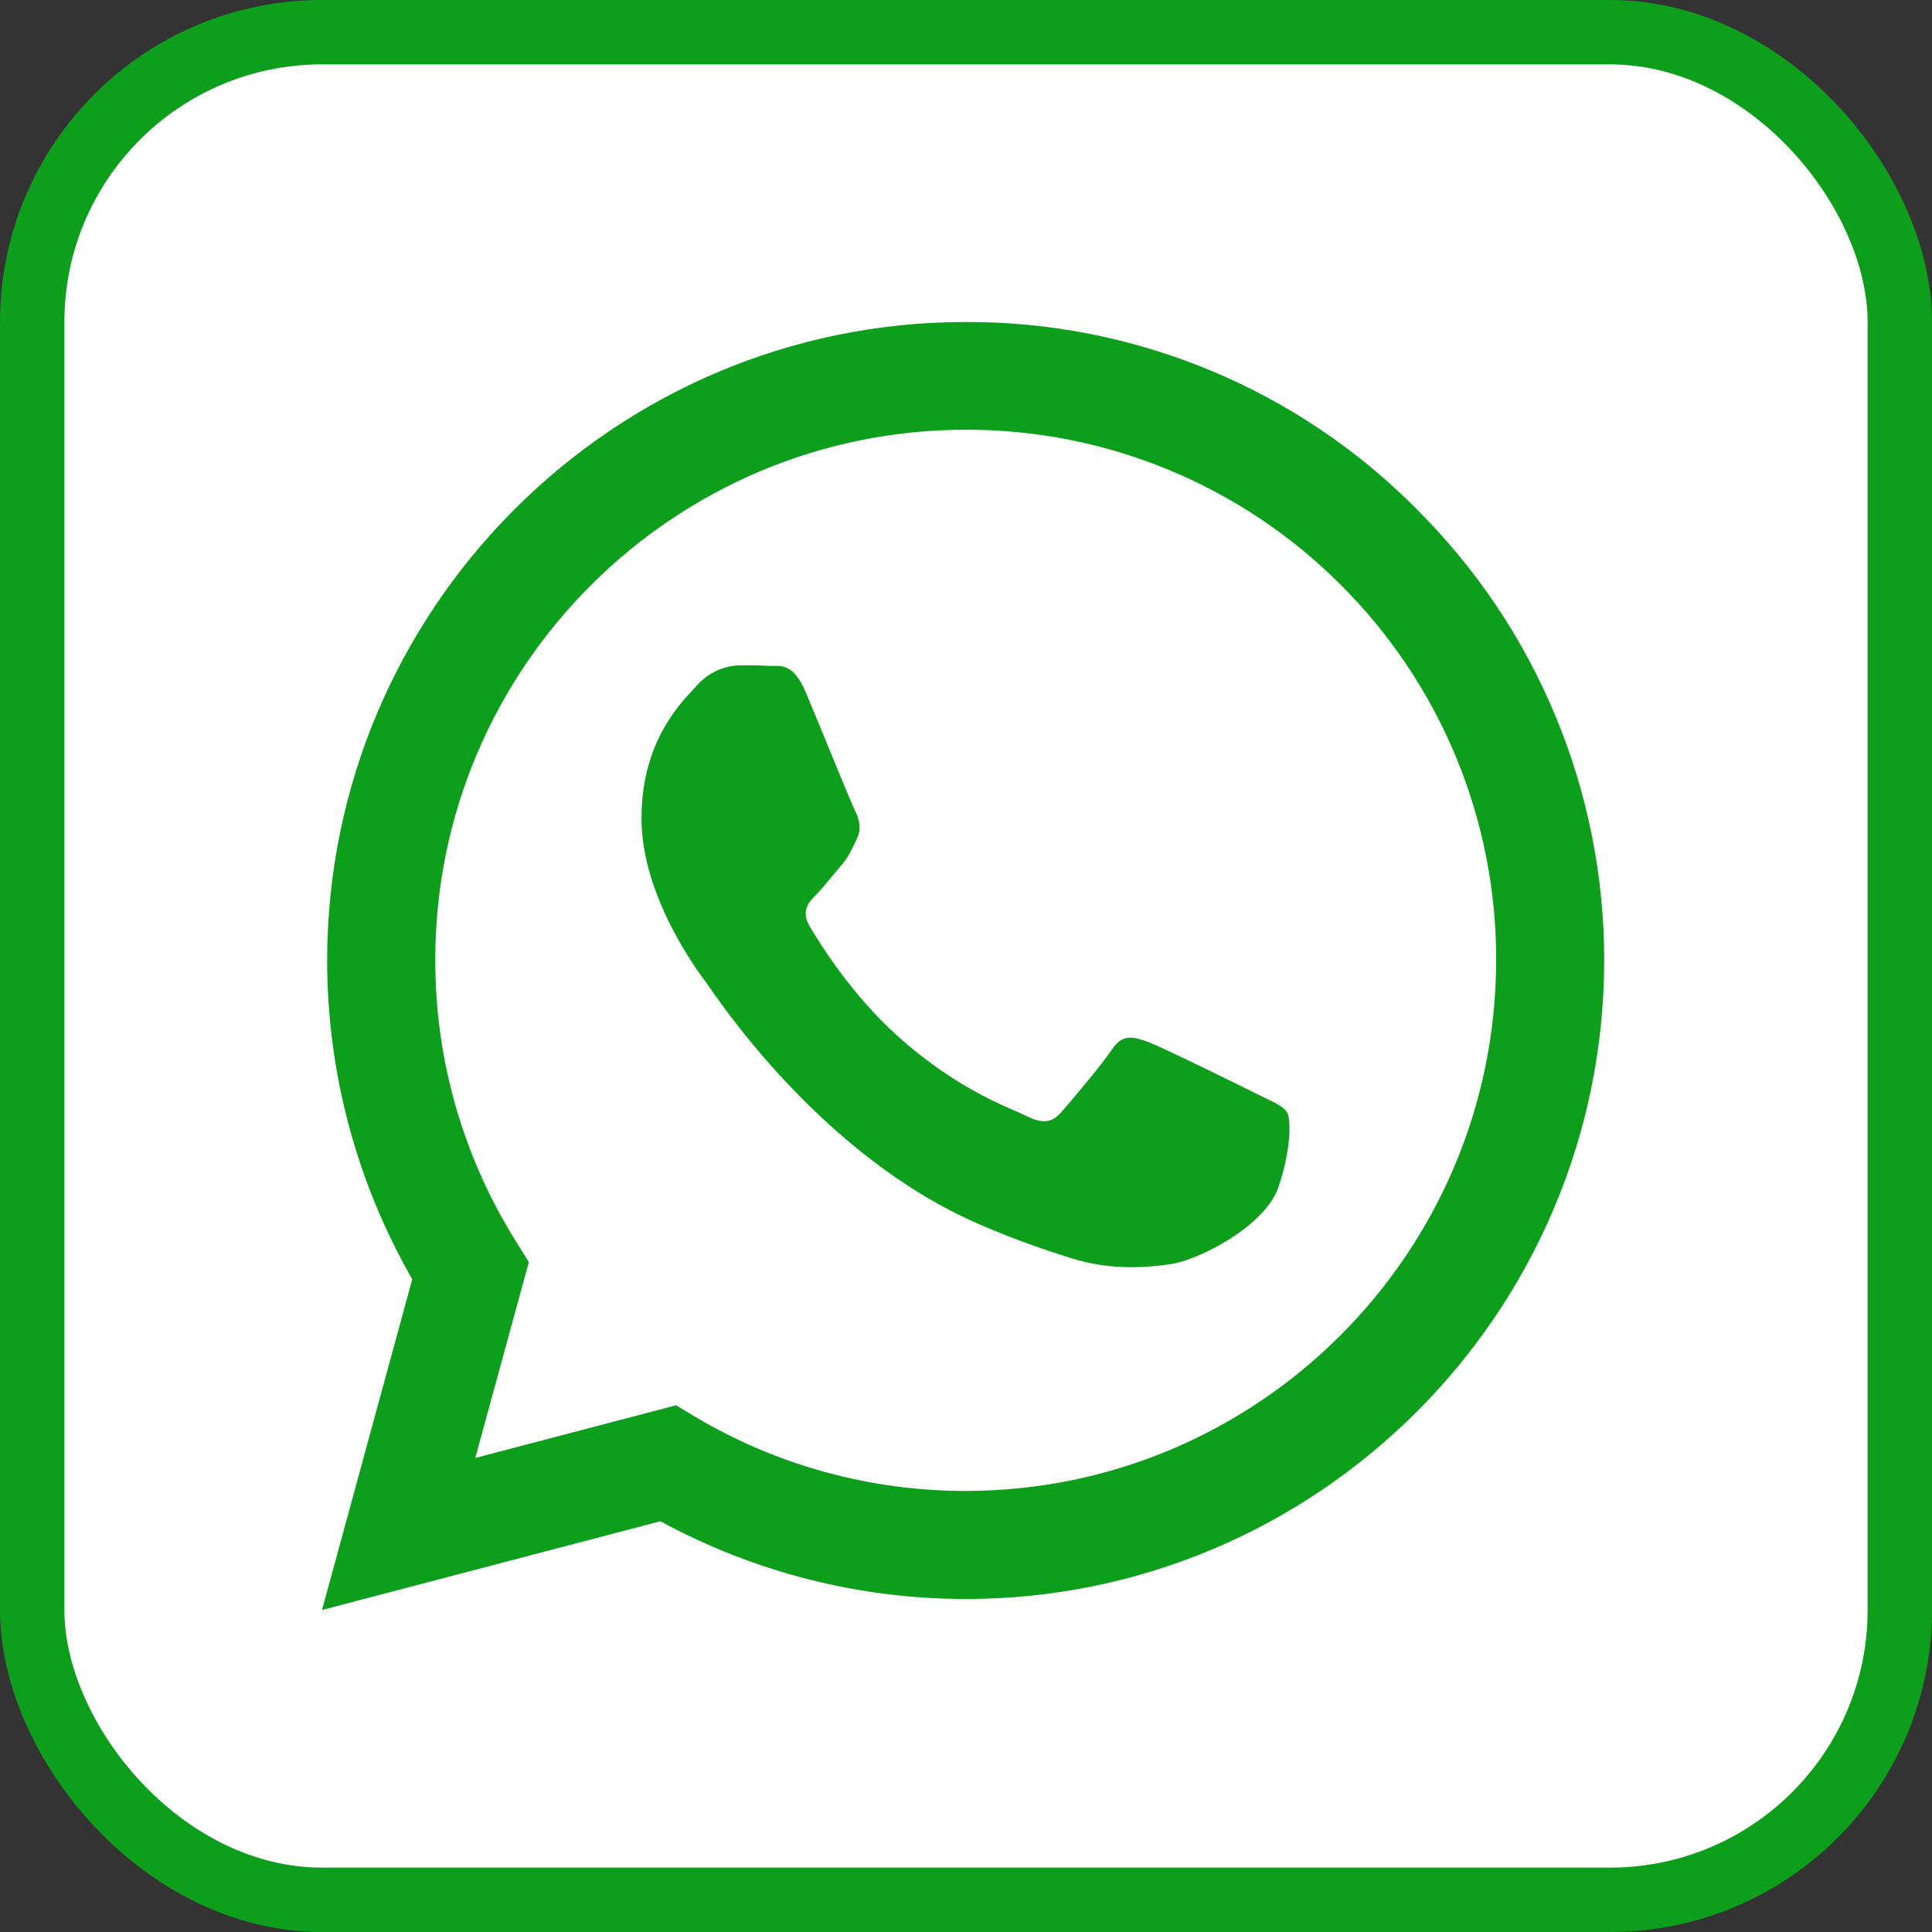
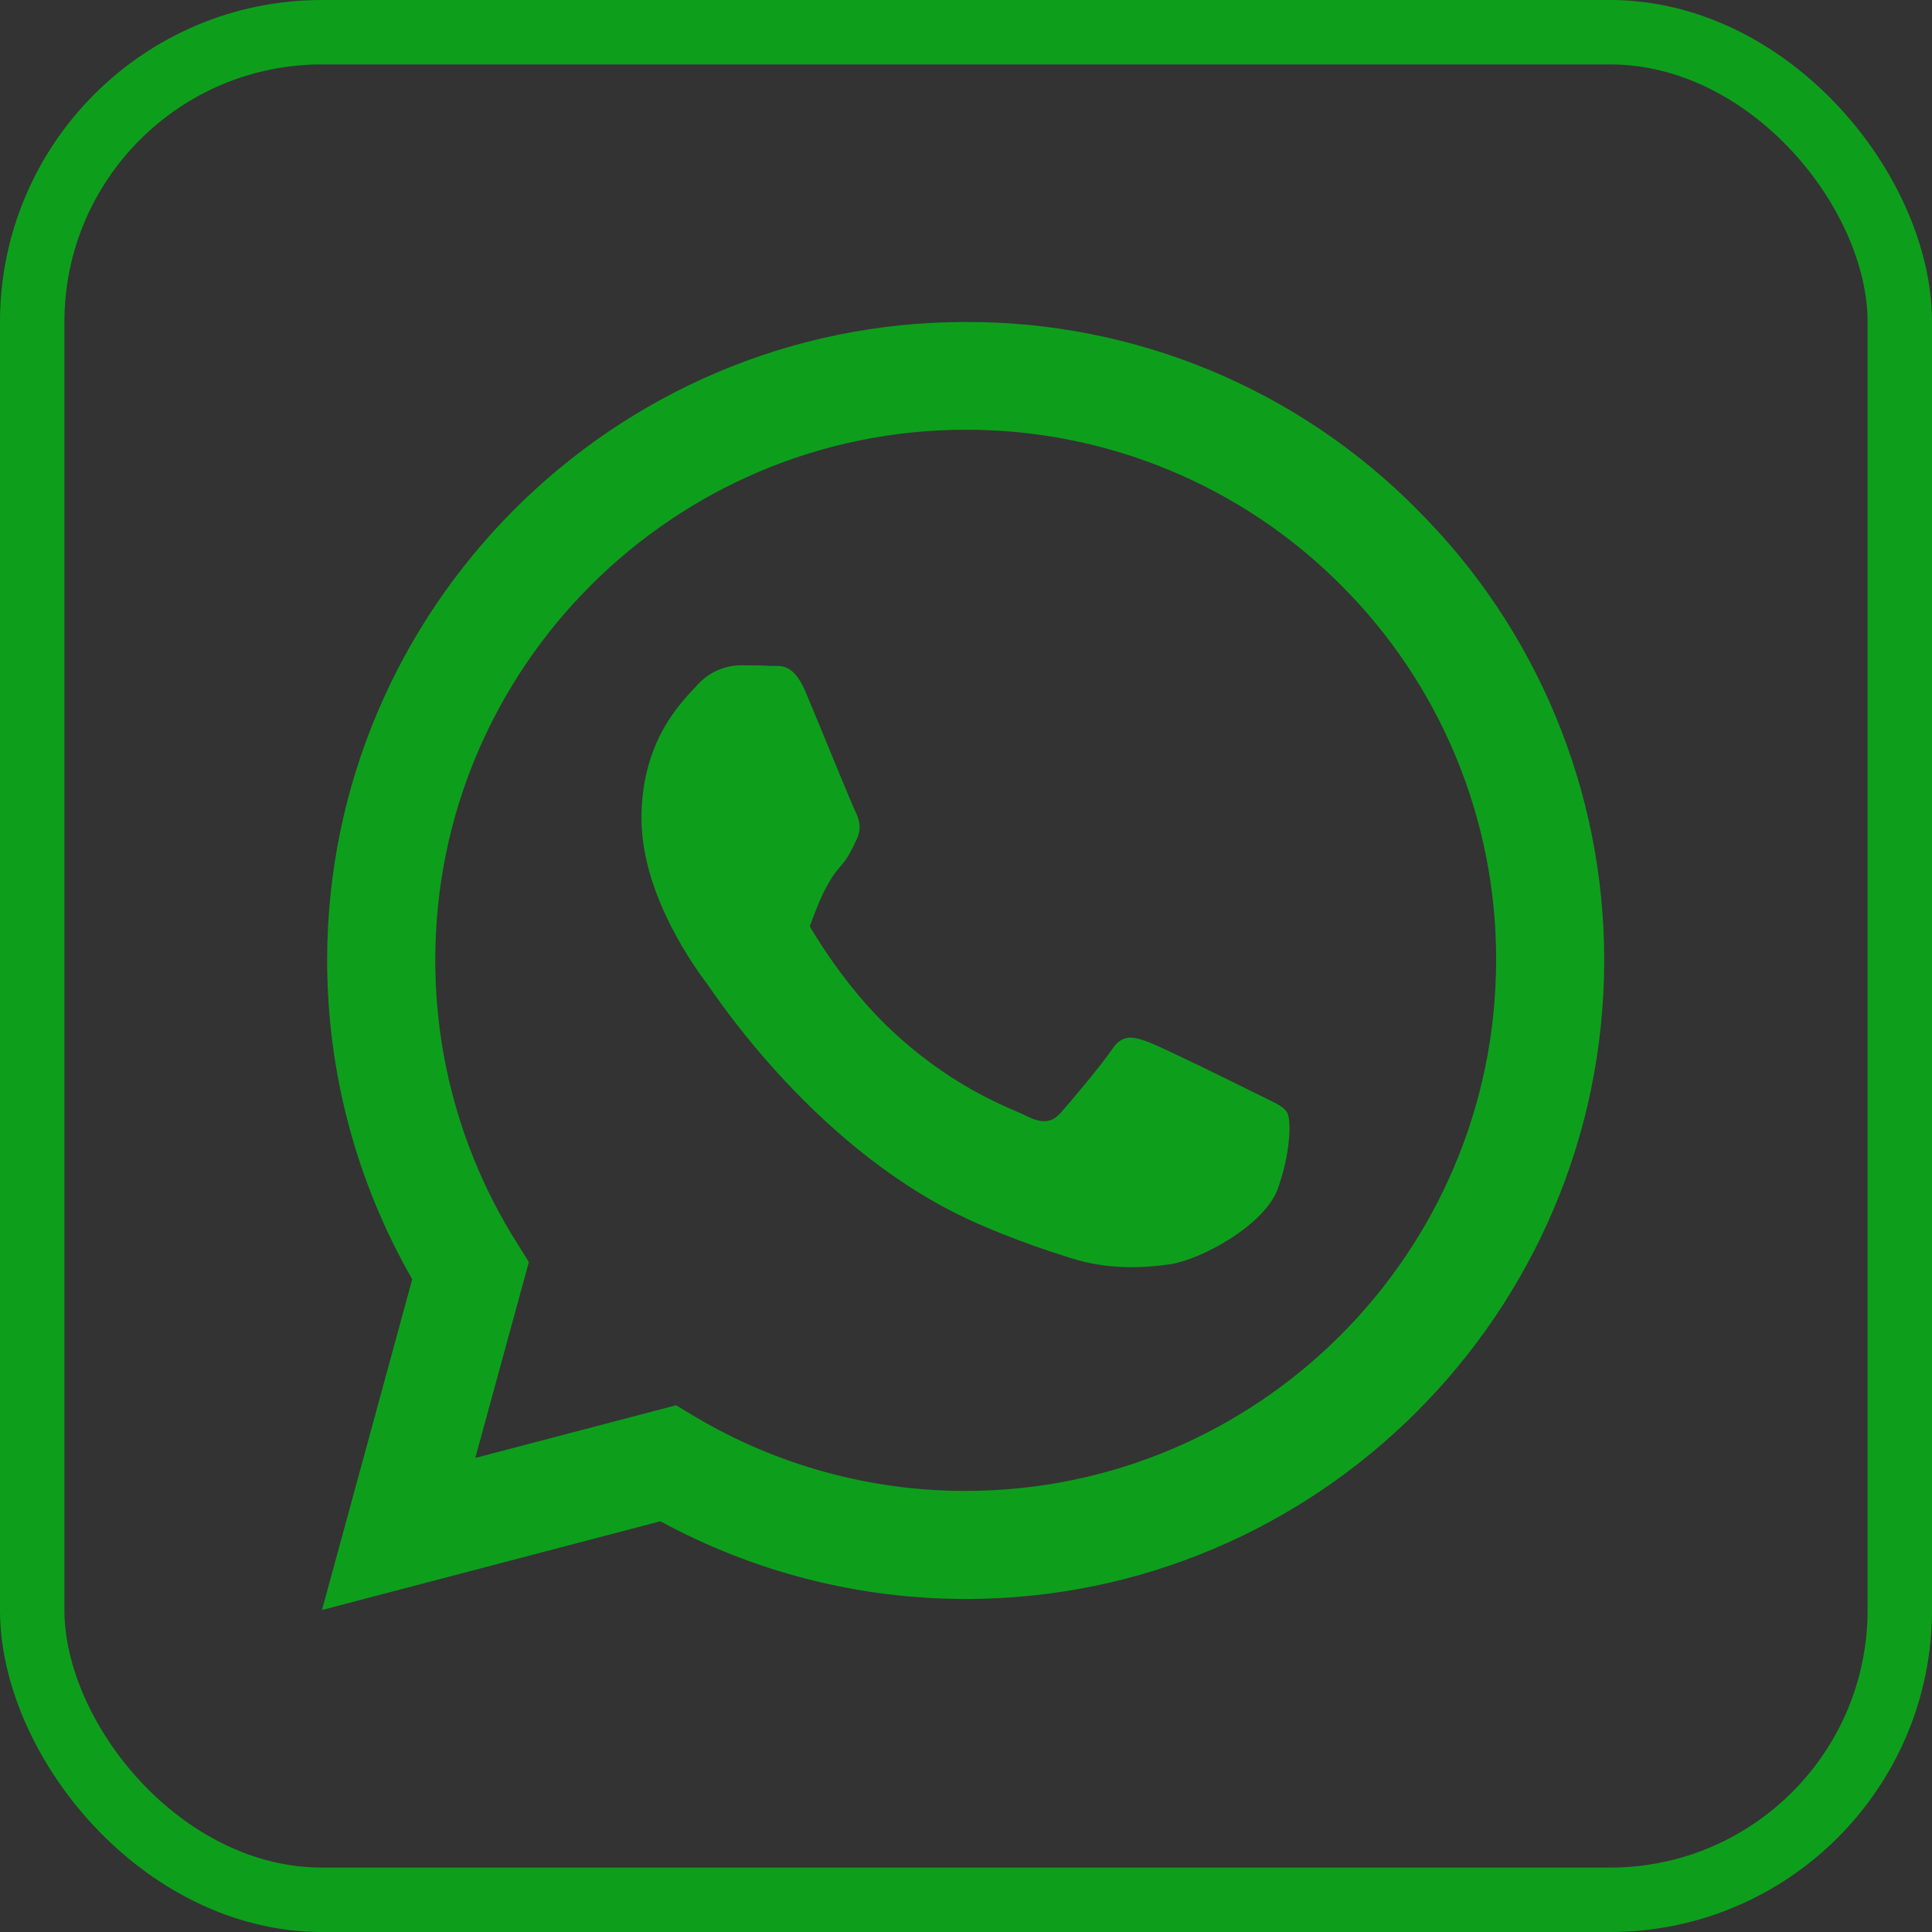
<svg xmlns="http://www.w3.org/2000/svg" width="30" height="30" viewBox="0 0 30 30" fill="none">
  <rect x="0" y="0" width="30" height="30" fill="#333333" stroke="none" />
-   <rect x="0.5" y="0.5" width="29" height="29" rx="4.5" fill="white" />
-   <path d="M22.001 7.908C21.084 6.982 19.992 6.248 18.789 5.749C17.586 5.25 16.295 4.995 14.992 5C9.534 5 5.085 9.448 5.08 14.908C5.08 16.656 5.537 18.358 6.401 19.864L5 25L10.255 23.622C11.709 24.414 13.337 24.828 14.992 24.829H14.998C20.457 24.829 24.905 20.381 24.91 14.916C24.911 13.614 24.655 12.324 24.155 11.121C23.656 9.918 22.923 8.826 22 7.908H22.001ZM14.992 23.151C13.516 23.152 12.067 22.755 10.797 22.001L10.498 21.821L7.38 22.639L8.212 19.598L8.017 19.284C7.192 17.972 6.756 16.453 6.759 14.902C6.759 10.37 10.455 6.673 14.998 6.673C16.08 6.671 17.151 6.883 18.151 7.297C19.151 7.711 20.059 8.319 20.823 9.086C21.589 9.85 22.196 10.758 22.61 11.758C23.023 12.758 23.235 13.829 23.232 14.911C23.227 19.46 19.531 23.151 14.992 23.151V23.151ZM19.511 16.984C19.265 16.86 18.049 16.261 17.82 16.176C17.593 16.095 17.426 16.052 17.264 16.3C17.098 16.546 16.622 17.108 16.48 17.269C16.337 17.435 16.19 17.454 15.943 17.331C15.696 17.206 14.898 16.946 13.953 16.1C13.215 15.444 12.721 14.631 12.574 14.385C12.431 14.137 12.56 14.005 12.684 13.881C12.793 13.771 12.93 13.591 13.054 13.449C13.179 13.306 13.22 13.201 13.301 13.036C13.383 12.869 13.344 12.726 13.283 12.602C13.22 12.479 12.726 11.258 12.518 10.765C12.318 10.279 12.114 10.346 11.961 10.34C11.819 10.331 11.652 10.331 11.486 10.331C11.361 10.334 11.237 10.364 11.123 10.417C11.01 10.47 10.908 10.546 10.825 10.64C10.598 10.887 9.961 11.486 9.961 12.707C9.961 13.929 10.849 15.102 10.974 15.269C11.096 15.435 12.716 17.934 15.203 19.009C15.79 19.265 16.253 19.416 16.614 19.531C17.207 19.721 17.744 19.692 18.171 19.631C18.646 19.559 19.635 19.031 19.844 18.453C20.049 17.872 20.049 17.378 19.986 17.274C19.925 17.169 19.759 17.108 19.511 16.984V16.984Z" fill="#0D9F1C" />
+   <path d="M22.001 7.908C21.084 6.982 19.992 6.248 18.789 5.749C17.586 5.25 16.295 4.995 14.992 5C9.534 5 5.085 9.448 5.08 14.908C5.08 16.656 5.537 18.358 6.401 19.864L5 25L10.255 23.622C11.709 24.414 13.337 24.828 14.992 24.829H14.998C20.457 24.829 24.905 20.381 24.91 14.916C24.911 13.614 24.655 12.324 24.155 11.121C23.656 9.918 22.923 8.826 22 7.908H22.001ZM14.992 23.151C13.516 23.152 12.067 22.755 10.797 22.001L10.498 21.821L7.38 22.639L8.212 19.598L8.017 19.284C7.192 17.972 6.756 16.453 6.759 14.902C6.759 10.37 10.455 6.673 14.998 6.673C16.08 6.671 17.151 6.883 18.151 7.297C19.151 7.711 20.059 8.319 20.823 9.086C21.589 9.85 22.196 10.758 22.61 11.758C23.023 12.758 23.235 13.829 23.232 14.911C23.227 19.46 19.531 23.151 14.992 23.151V23.151ZM19.511 16.984C19.265 16.86 18.049 16.261 17.82 16.176C17.593 16.095 17.426 16.052 17.264 16.3C17.098 16.546 16.622 17.108 16.48 17.269C16.337 17.435 16.19 17.454 15.943 17.331C15.696 17.206 14.898 16.946 13.953 16.1C13.215 15.444 12.721 14.631 12.574 14.385C12.793 13.771 12.93 13.591 13.054 13.449C13.179 13.306 13.22 13.201 13.301 13.036C13.383 12.869 13.344 12.726 13.283 12.602C13.22 12.479 12.726 11.258 12.518 10.765C12.318 10.279 12.114 10.346 11.961 10.34C11.819 10.331 11.652 10.331 11.486 10.331C11.361 10.334 11.237 10.364 11.123 10.417C11.01 10.47 10.908 10.546 10.825 10.64C10.598 10.887 9.961 11.486 9.961 12.707C9.961 13.929 10.849 15.102 10.974 15.269C11.096 15.435 12.716 17.934 15.203 19.009C15.79 19.265 16.253 19.416 16.614 19.531C17.207 19.721 17.744 19.692 18.171 19.631C18.646 19.559 19.635 19.031 19.844 18.453C20.049 17.872 20.049 17.378 19.986 17.274C19.925 17.169 19.759 17.108 19.511 16.984V16.984Z" fill="#0D9F1C" />
  <rect x="0.5" y="0.5" width="29" height="29" rx="4.5" stroke="#0D9F1C" />
</svg>